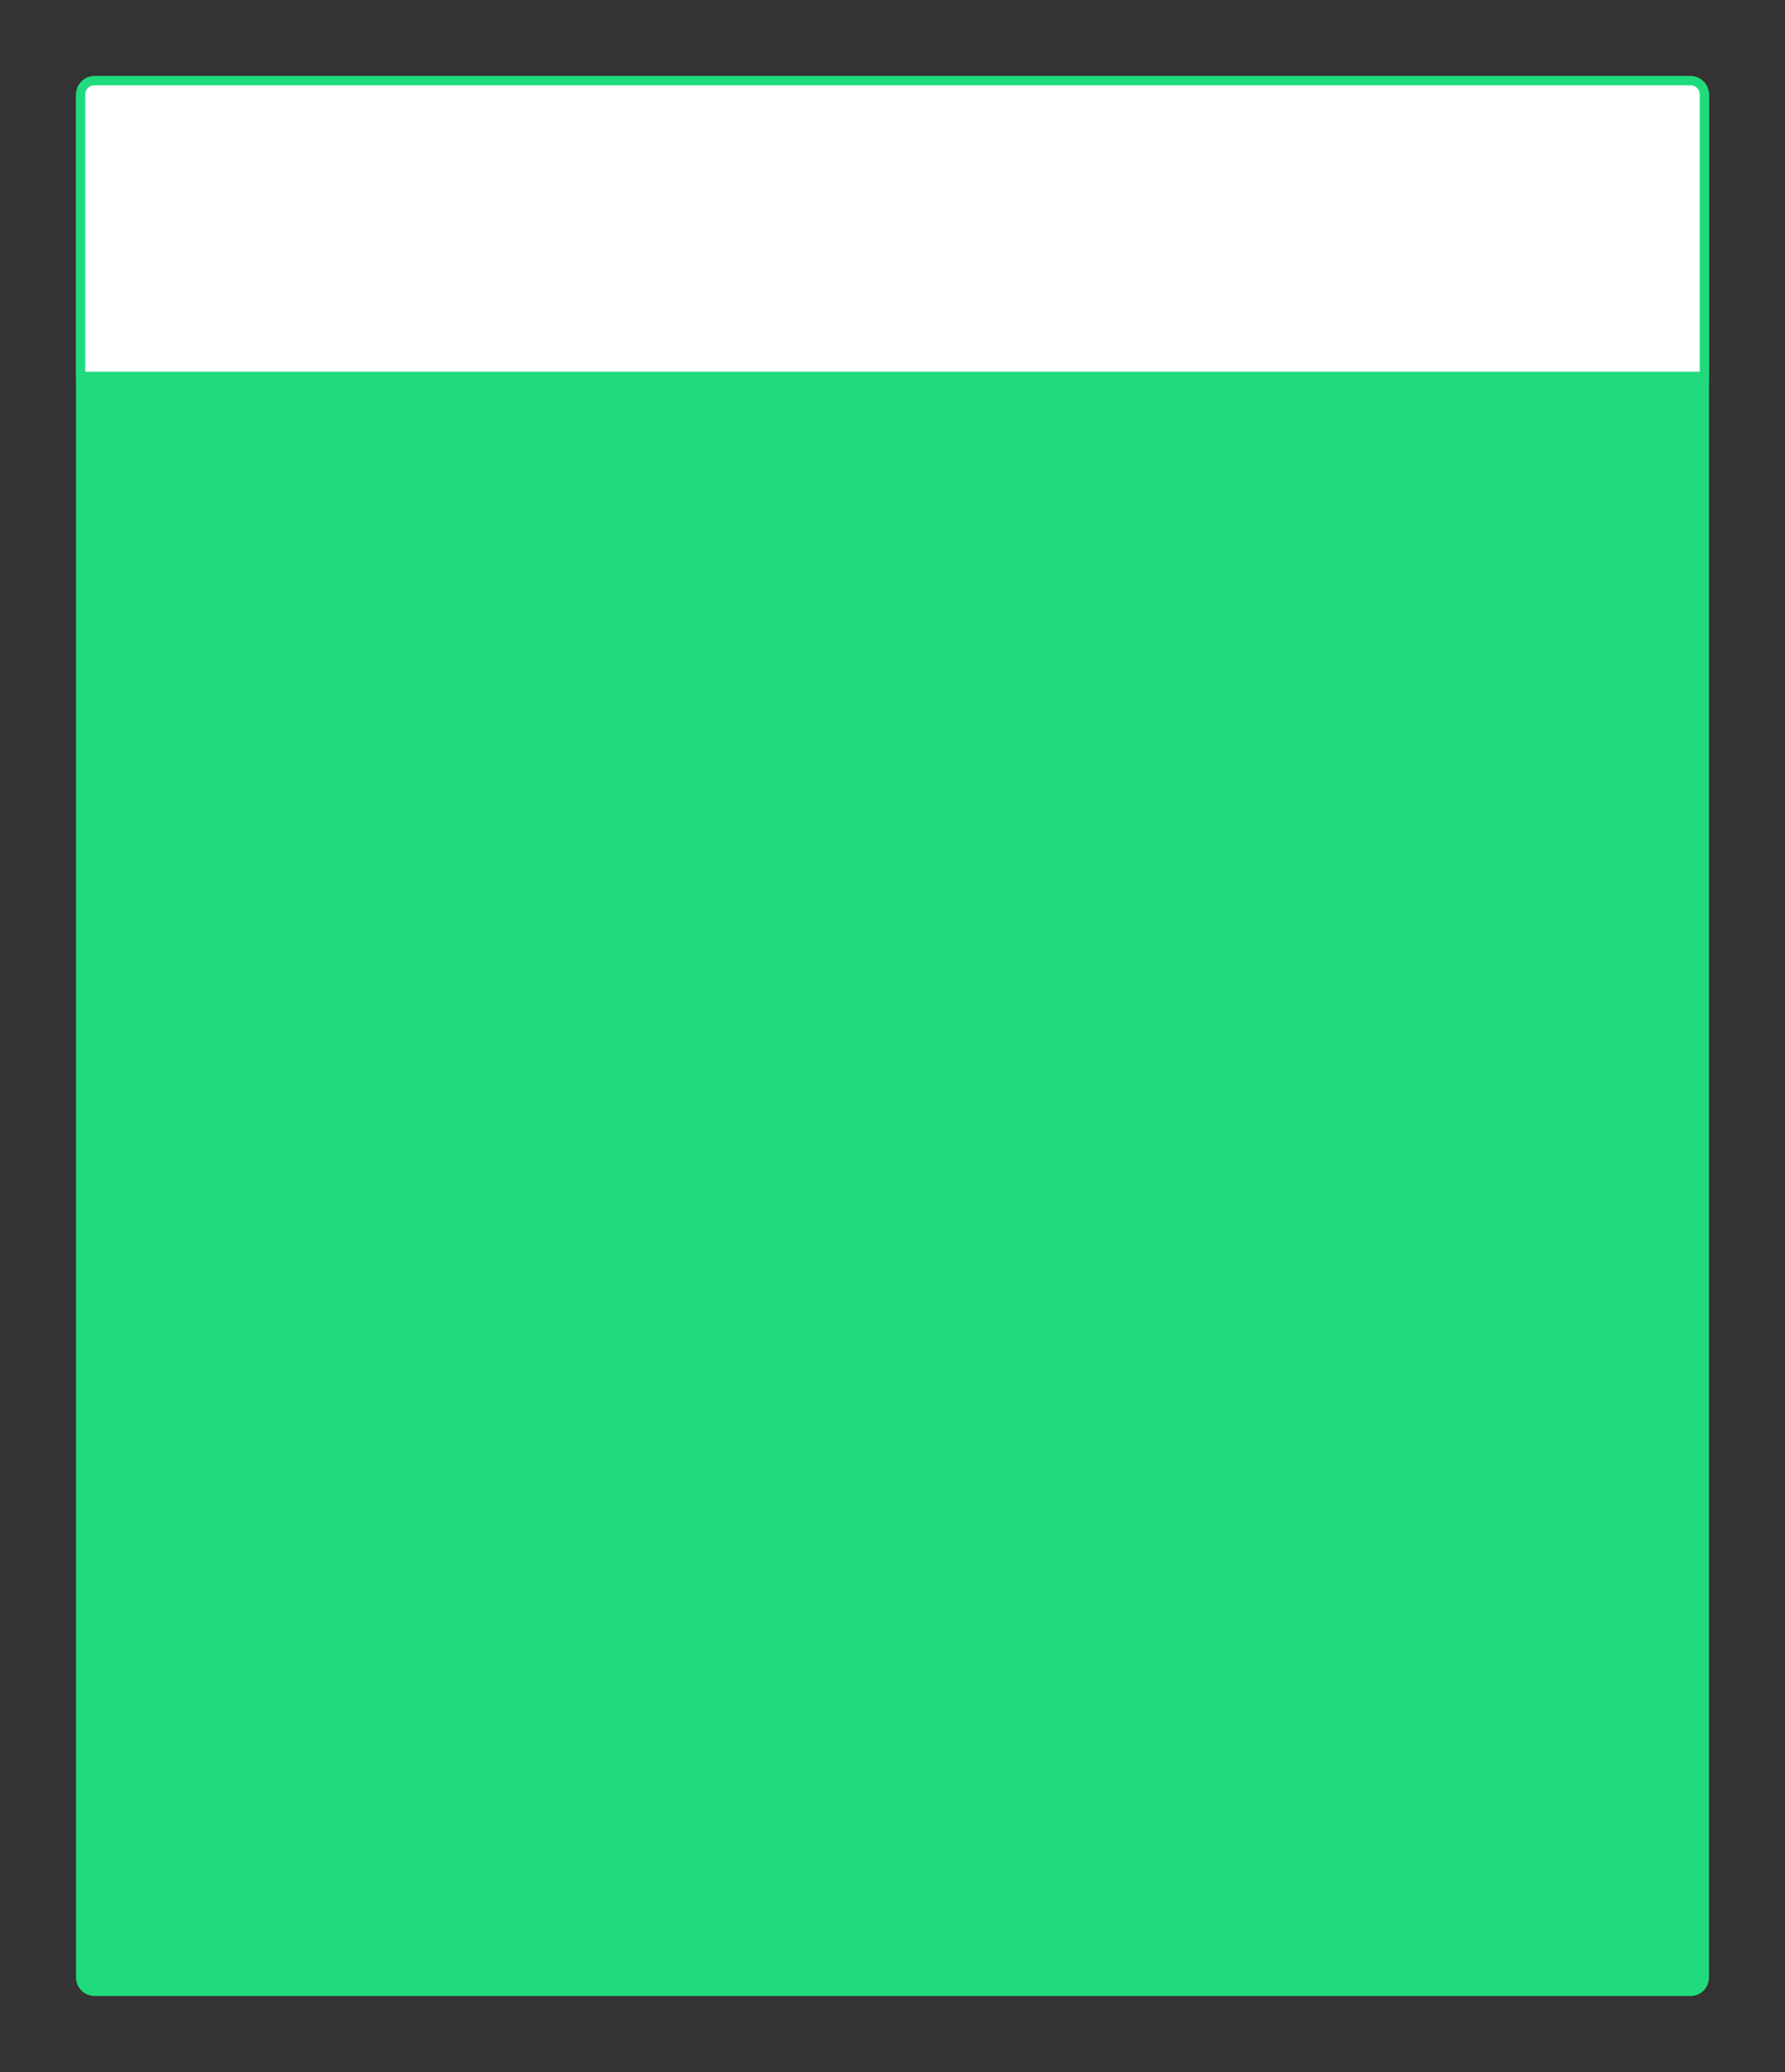
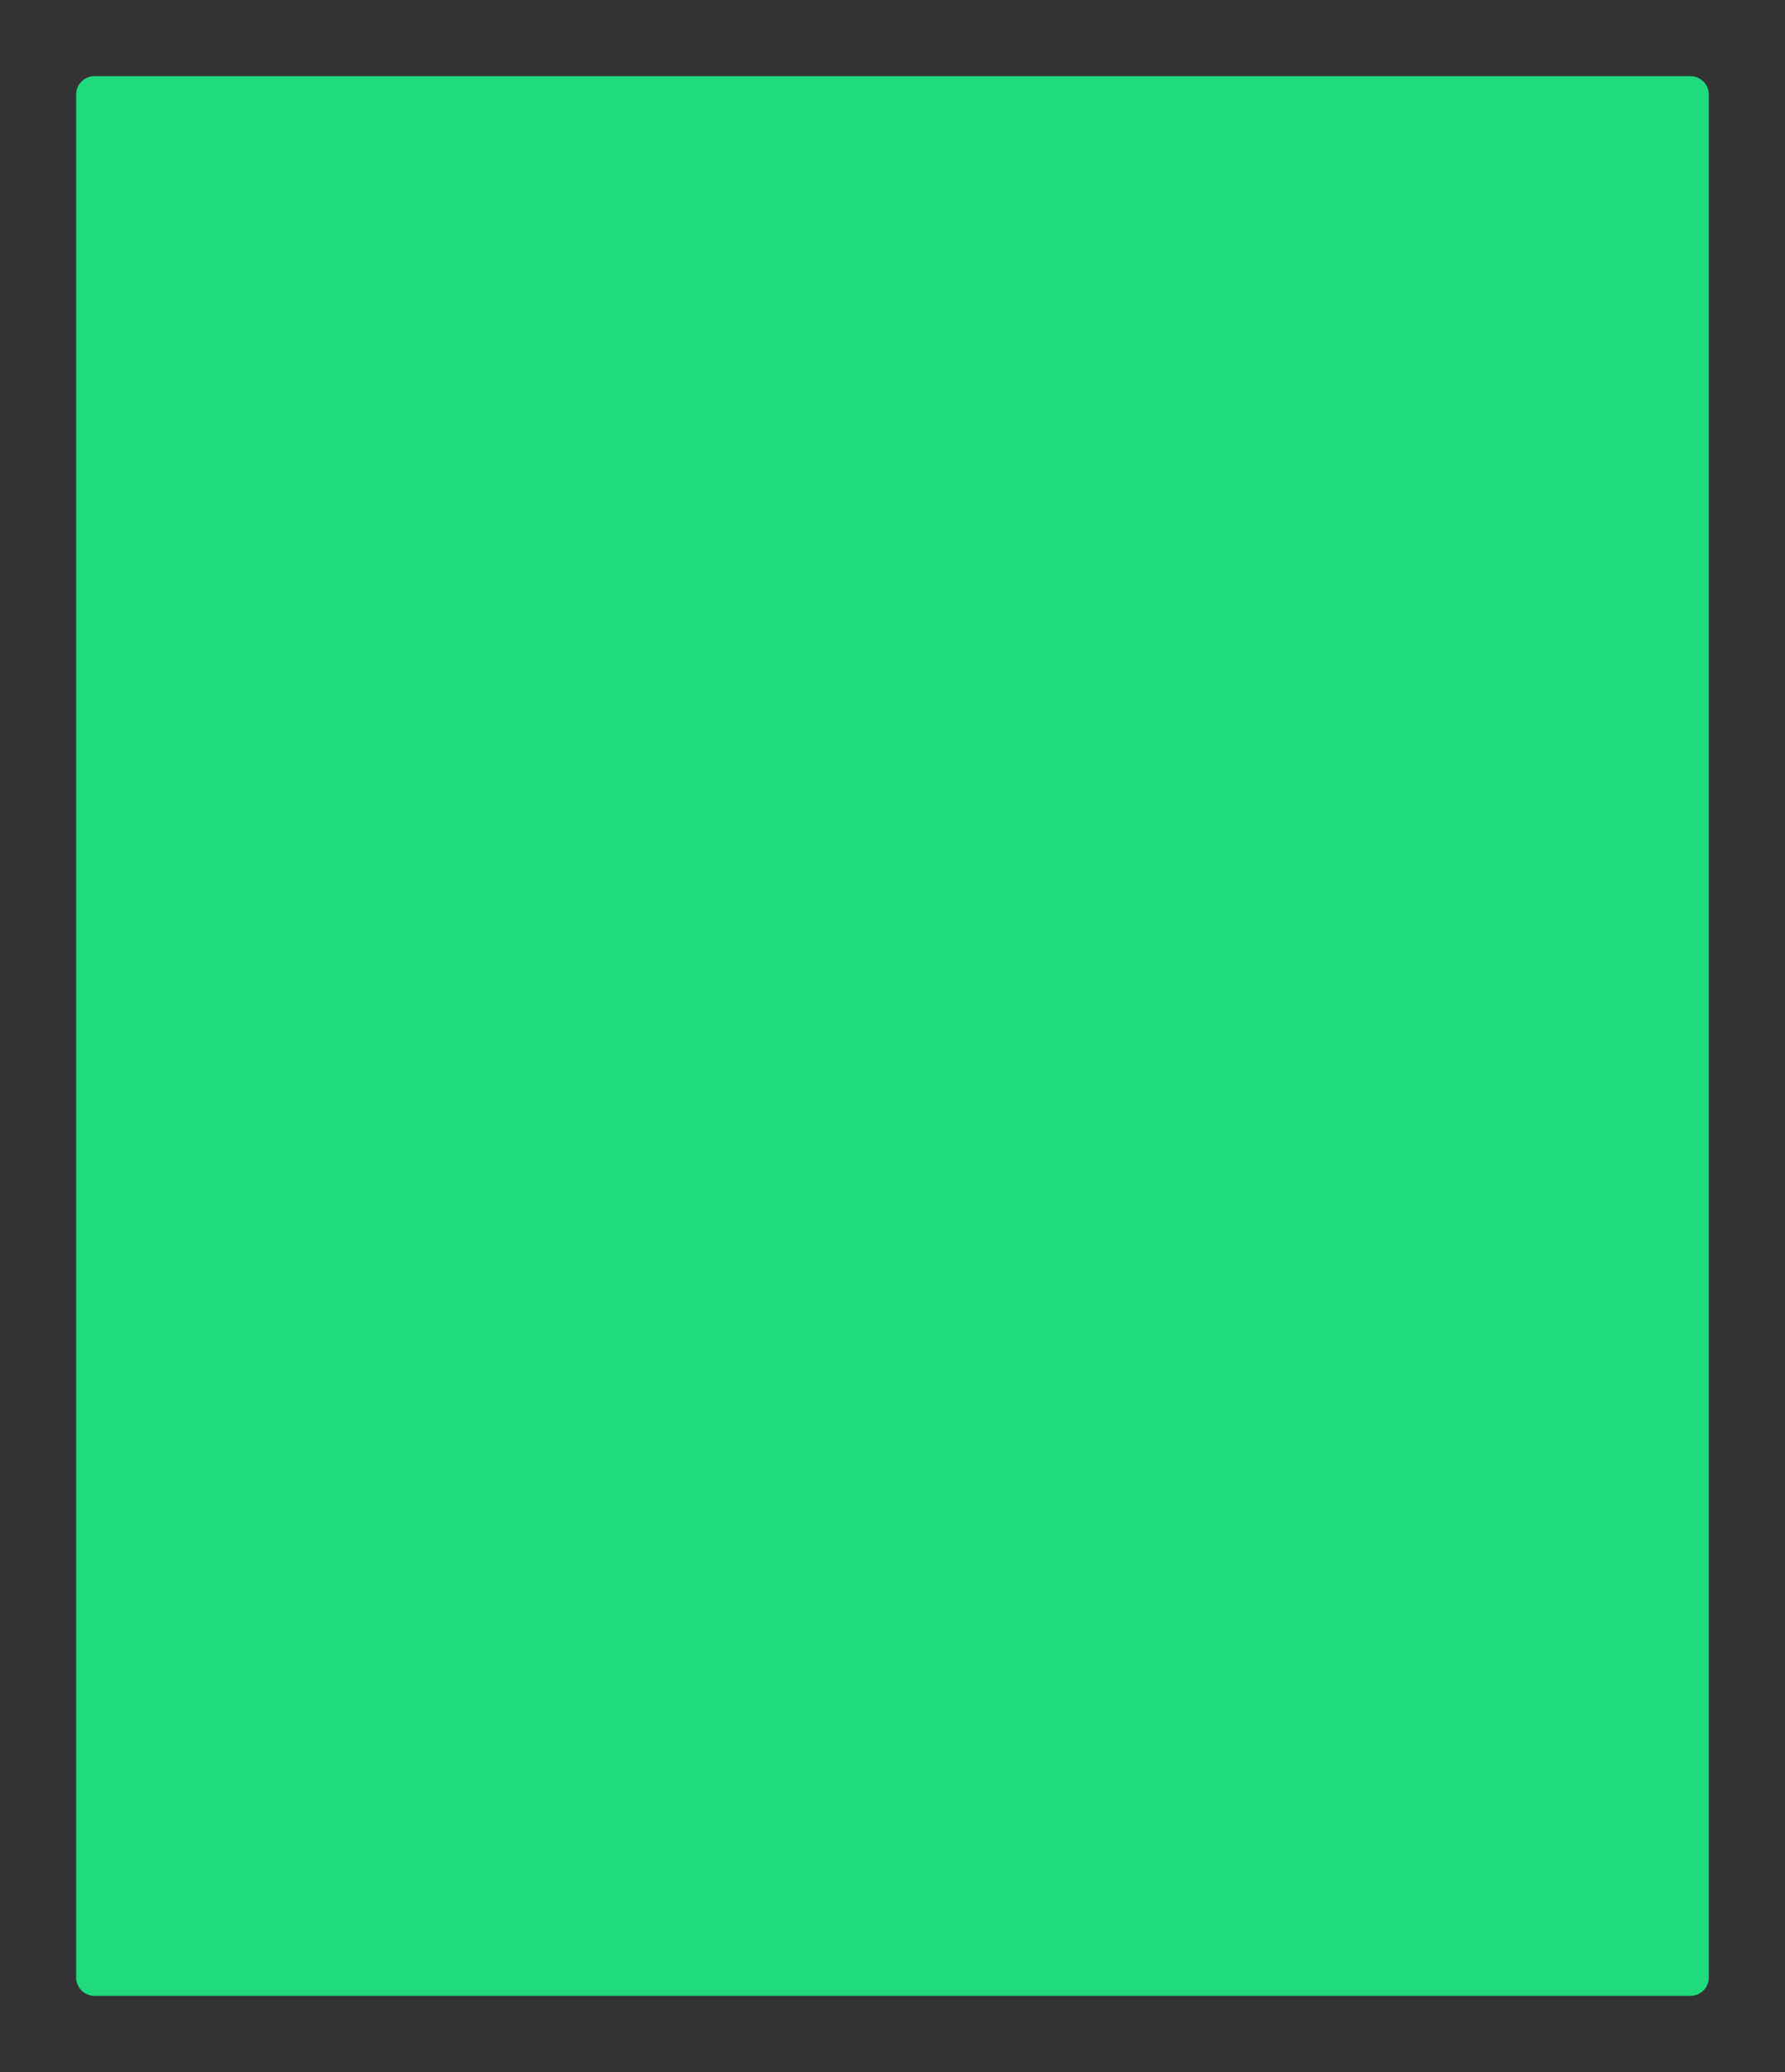
<svg xmlns="http://www.w3.org/2000/svg" id="Слой_1" x="0px" y="0px" viewBox="0 0 586 680" style="enable-background:new 0 0 586 680;" xml:space="preserve">
  <rect x="0" y="0" width="586" height="680" fill="#333333" stroke="none" />
  <style type="text/css"> .st0{fill:#1FDB7D;} .st1{fill:none;stroke:#1FDB7D;stroke-width:3;} .st2{fill:#FFFFFF;stroke:#1FDB7D;stroke-width:3;} </style>
  <g>
    <path class="st0" d="M31,25h524c3.3,0,6,2.7,6,6v618c0,3.3-2.7,6-6,6H31c-3.3,0-6-2.7-6-6V31C25,27.7,27.7,25,31,25z" />
-     <path class="st1" d="M31,26.5h524c2.5,0,4.5,2,4.5,4.5v618c0,2.5-2,4.5-4.5,4.5H31c-2.5,0-4.5-2-4.5-4.5V31 C26.5,28.5,28.5,26.5,31,26.5z" />
  </g>
-   <path class="st2" d="M31,26.5h524c2.5,0,4.5,2,4.5,4.5v92.5h-533V31C26.5,28.5,28.5,26.5,31,26.5z" />
</svg>